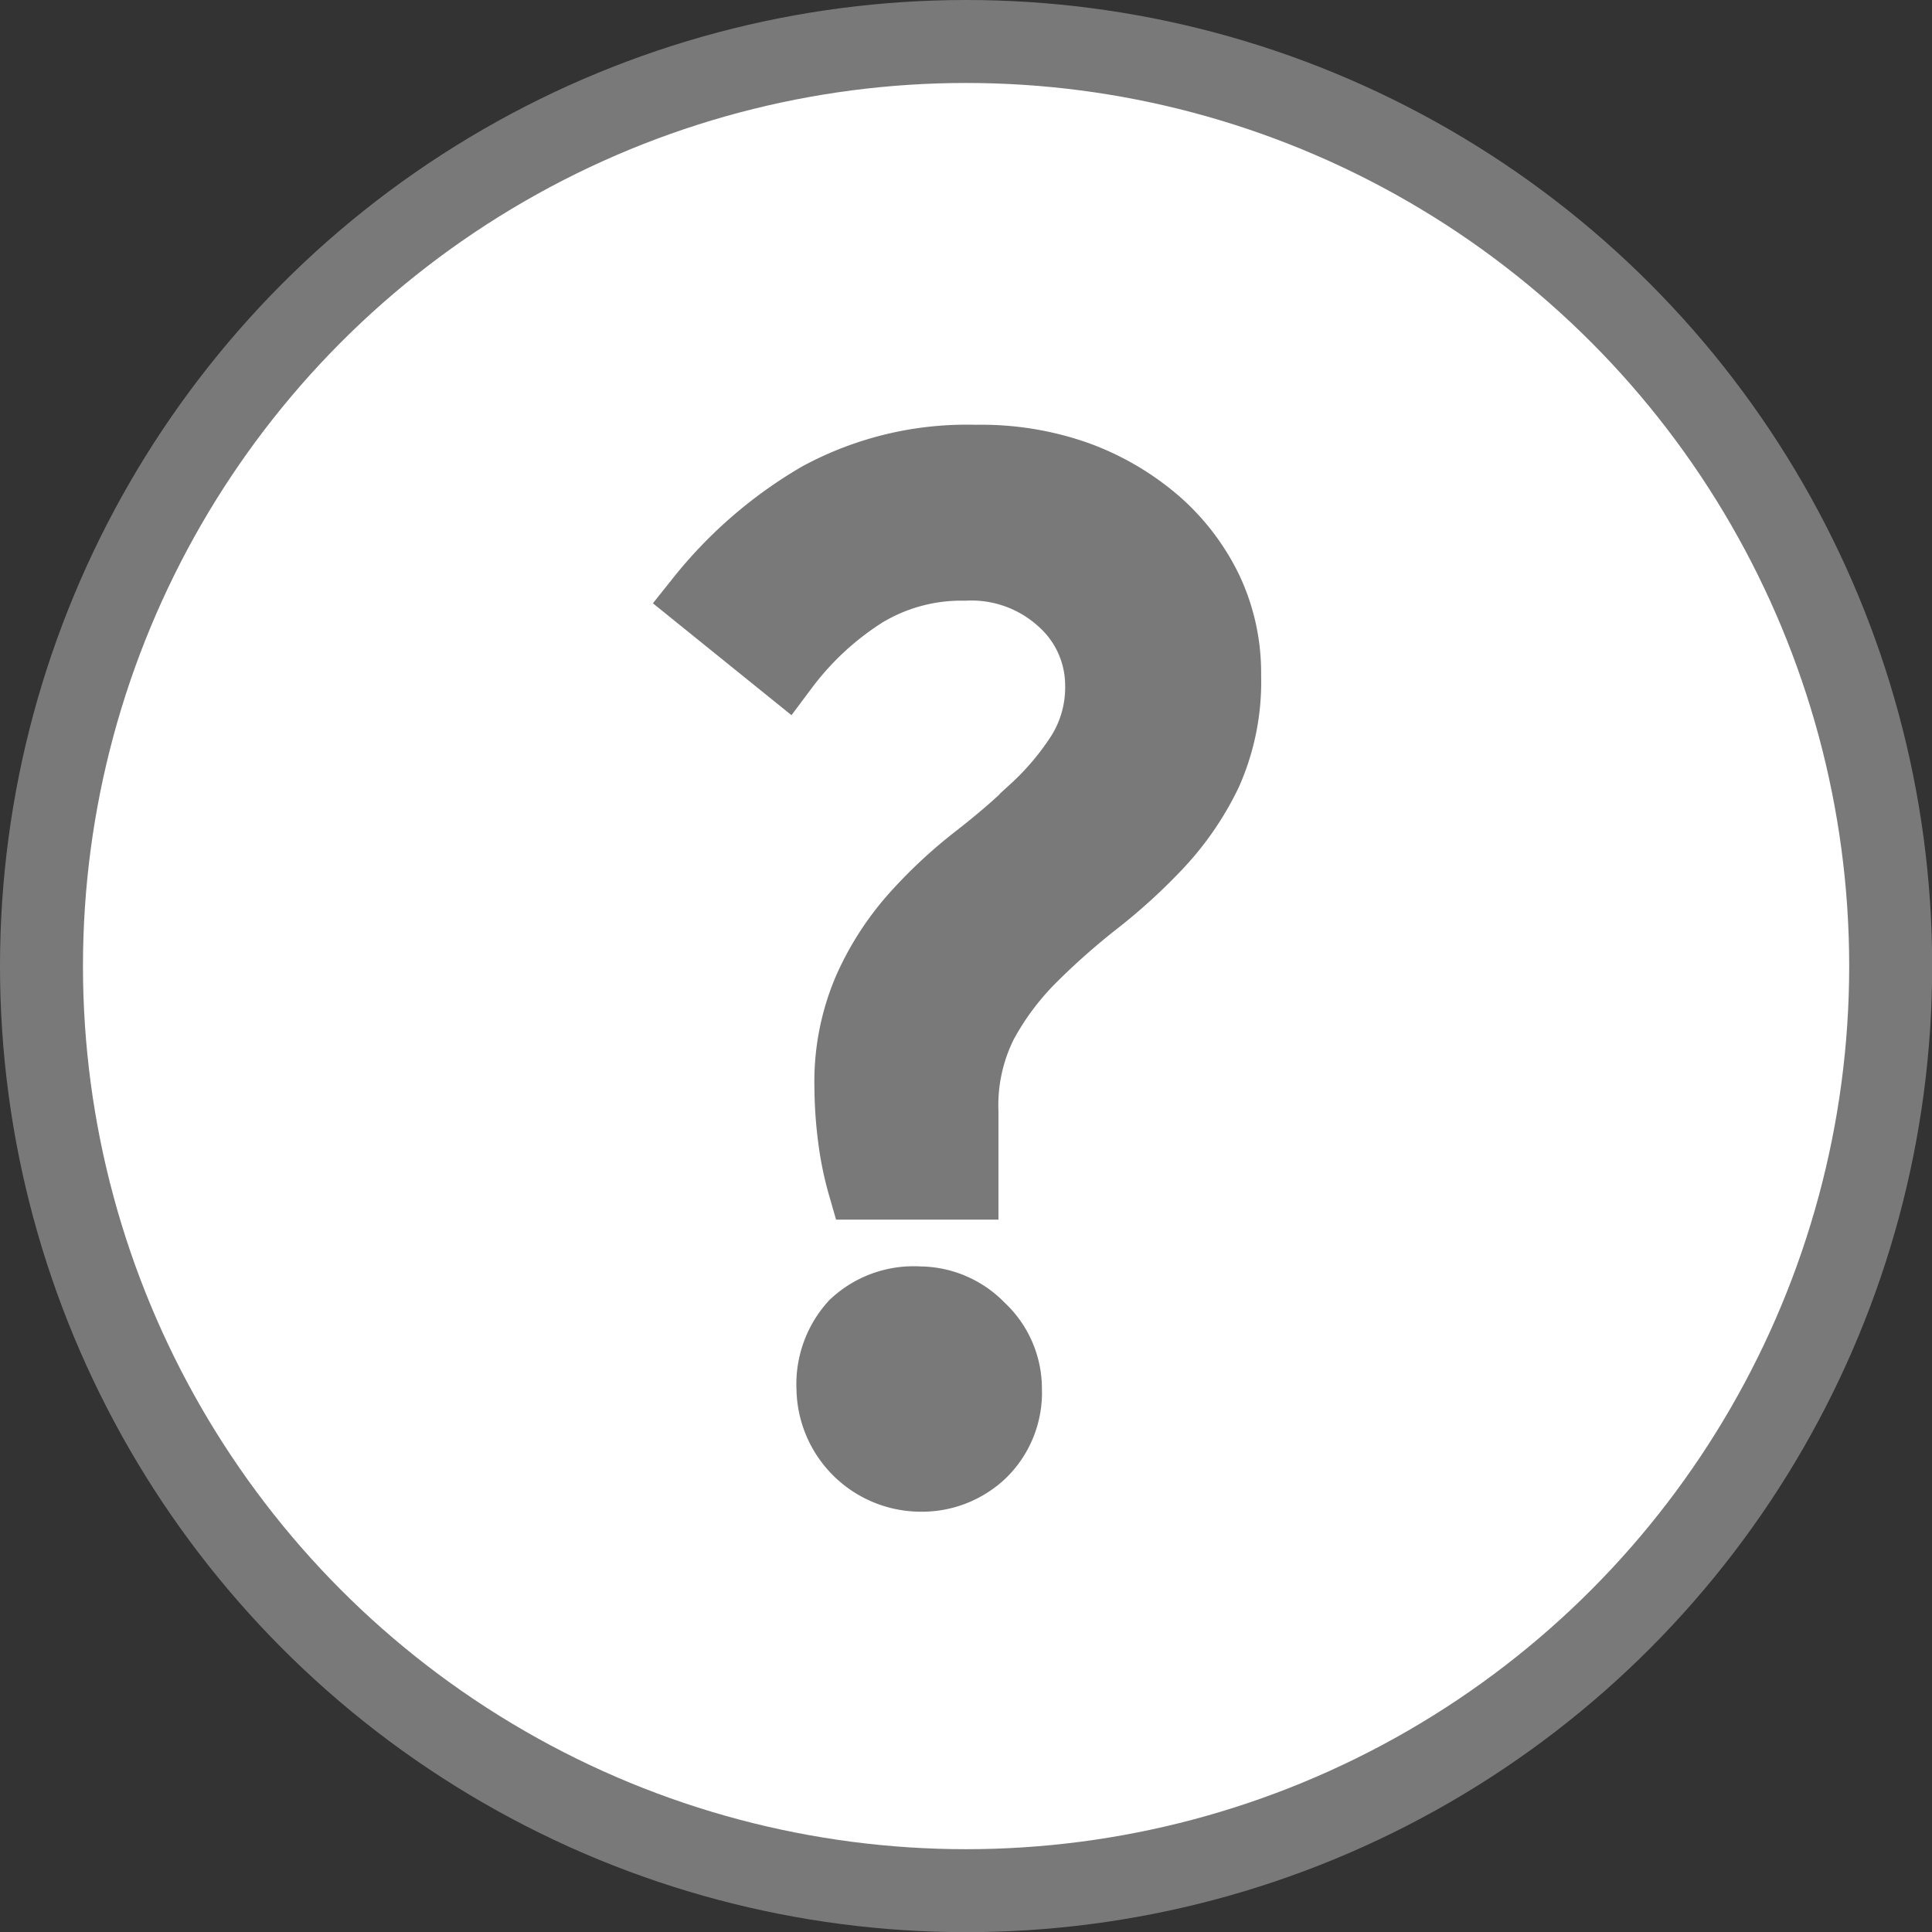
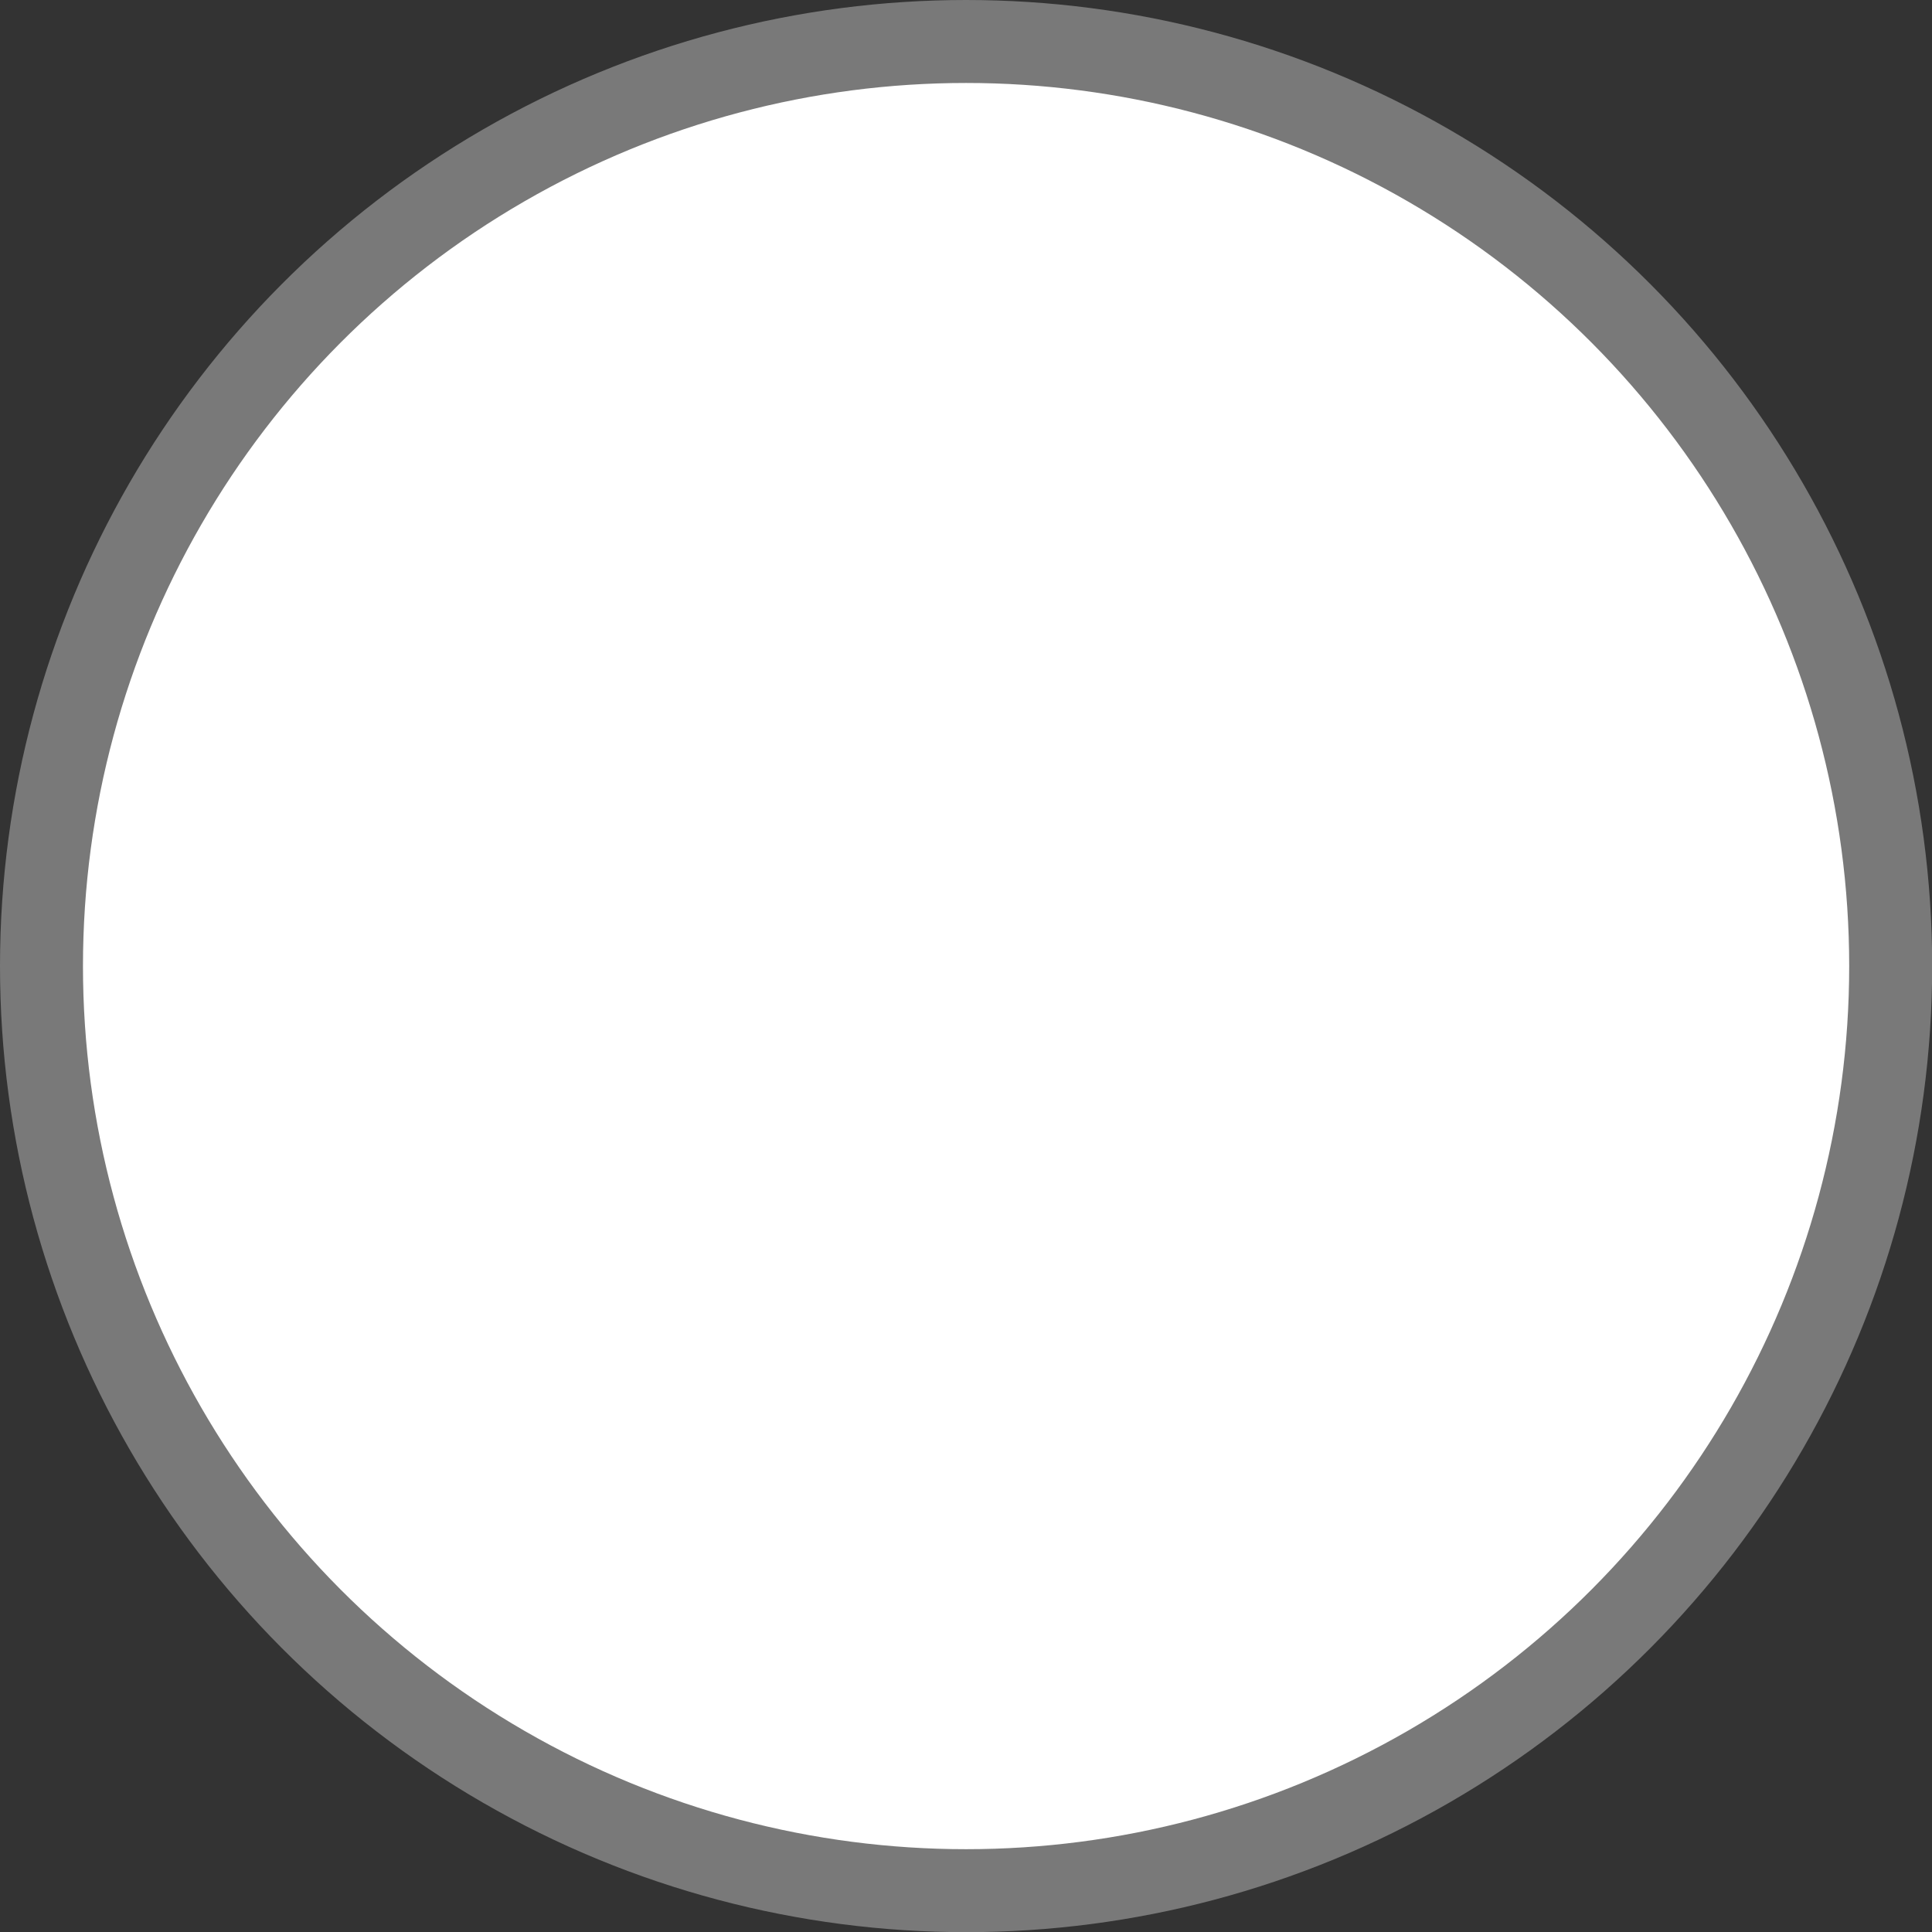
<svg xmlns="http://www.w3.org/2000/svg" viewBox="0 0 116.43 116.43">
  <rect x="0" y="0" width="116.43" height="116.43" fill="#333333" stroke="none" />
  <defs>
    <style>.cls-1{fill:#fff;stroke-width:5px;}.cls-1,.cls-2{stroke:#797979;stroke-miterlimit:10;}.cls-2{fill:#797979;stroke-width:4px;}</style>
  </defs>
  <title>Risorsa 28</title>
  <g id="Livello_2" data-name="Livello 2">
    <g id="Livello_1-2" data-name="Livello 1">
      <circle class="cls-1" cx="58.22" cy="58.22" r="55.72" />
-       <path class="cls-2" d="M42.15,36.05a25.77,25.77,0,0,1,7.16-6.19,18.79,18.79,0,0,1,9.5-2.26,17.31,17.31,0,0,1,6.16,1,15.43,15.43,0,0,1,4.79,2.82,12.92,12.92,0,0,1,3.14,4.14A11.81,11.81,0,0,1,74,40.72a13.55,13.55,0,0,1-1.16,5.88,17.29,17.29,0,0,1-2.94,4.31,33.48,33.48,0,0,1-3.83,3.5,43,43,0,0,0-3.82,3.38,16.8,16.8,0,0,0-2.94,3.94A10.93,10.93,0,0,0,58.17,67v4.5H51.89a19.11,19.11,0,0,1-.61-3,24.81,24.81,0,0,1-.2-3,14.18,14.18,0,0,1,1.13-5.88A17,17,0,0,1,55,55.25a28.44,28.44,0,0,1,3.62-3.42c1.29-1,2.49-2,3.62-3.1a16.79,16.79,0,0,0,2.82-3.34,7.49,7.49,0,0,0,1.13-4.1A6.73,6.73,0,0,0,64,36.34a8,8,0,0,0-5.87-2.14,11.22,11.22,0,0,0-6,1.61,18.06,18.06,0,0,0-4.79,4.43ZM50,83.71a5.44,5.44,0,0,1,1.4-3.95,5.33,5.33,0,0,1,4-1.44,5.2,5.2,0,0,1,3.74,1.61,5.1,5.1,0,0,1,1.65,3.78,5.19,5.19,0,0,1-1.53,3.9,5.33,5.33,0,0,1-3.86,1.49A5.5,5.5,0,0,1,50,83.71Z" />
    </g>
  </g>
</svg>